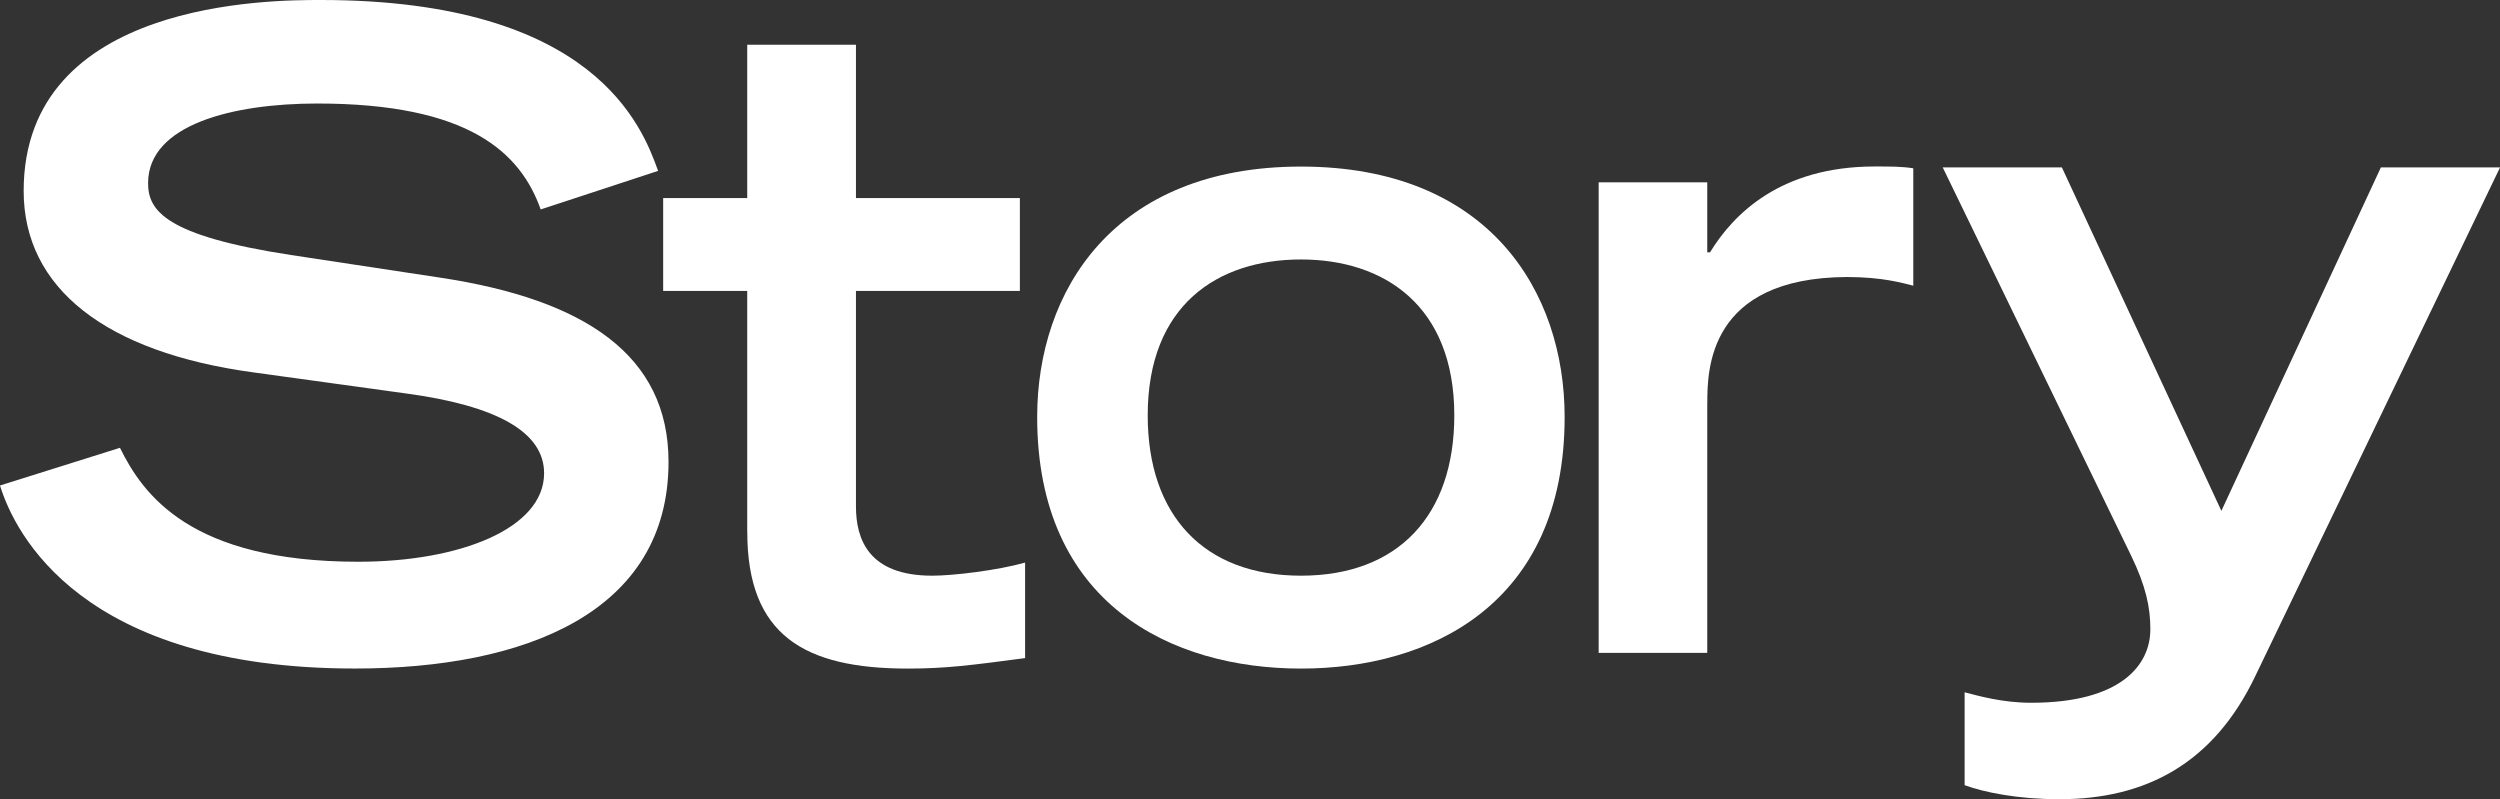
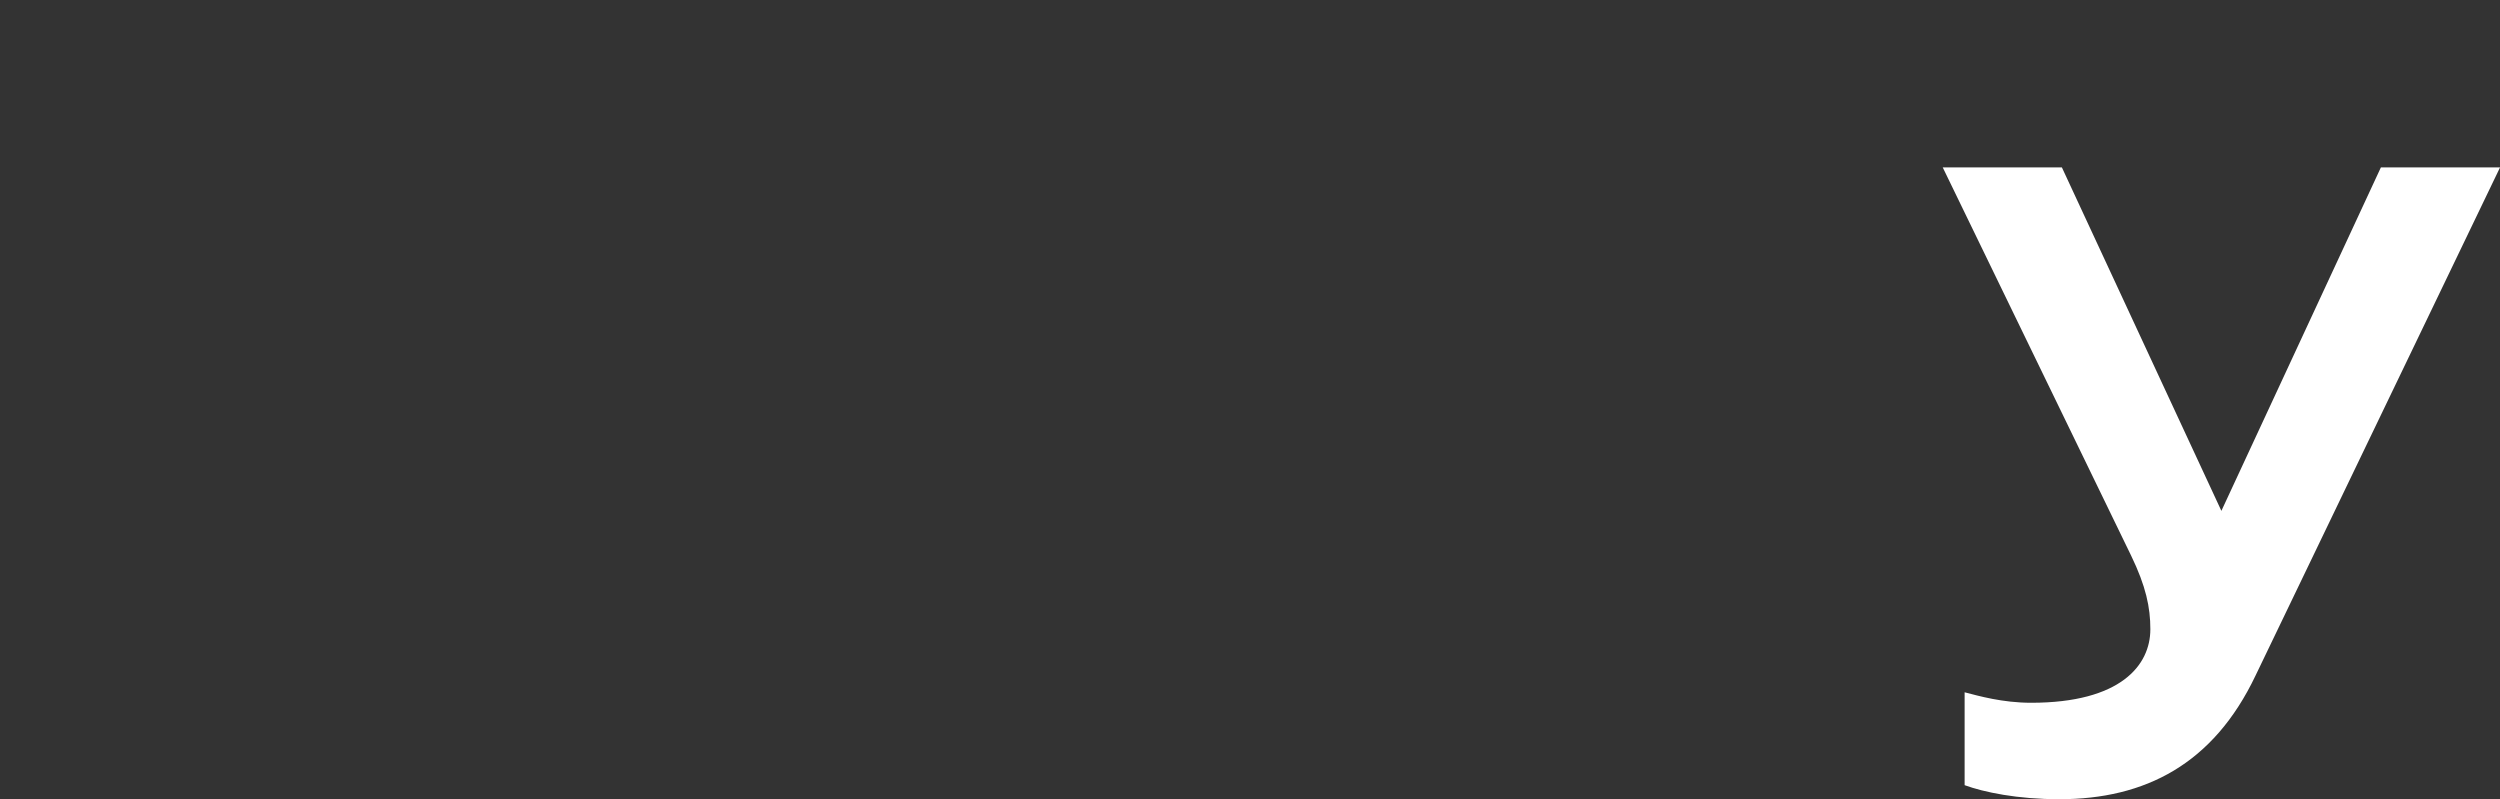
<svg xmlns="http://www.w3.org/2000/svg" id="Layer_2" data-name="Layer 2" viewBox="0 0 498.71 159.45">
  <rect x="0" y="0" width="498.71" height="159.45" fill="#333333" stroke="none" />
  <defs>
    <style>
      .cls-1 {
        fill: #fff;
        stroke-width: 0px;
      }
    </style>
  </defs>
  <g id="Layer_4" data-name="Layer 4">
-     <path class="cls-1" d="M149.07,106.11c0,20.61,11.36,27.26,32.01,27.26,7.68,0,12.73-.68,23.41-2.09v-19.05c-5.6,1.57-14.36,2.61-18.53,2.61-12.6,0-15.21-7.16-15.21-13.81v-42.99h32.7v-18.53h-32.7V8.93h-21.69v30.58h-16.77v18.53h16.77v48.07Z" />
-     <path class="cls-1" d="M259.53,133.37c25.69,0,52.59-12.76,52.59-50.18,0-25.14-15.21-49.96-52.59-49.96s-52.63,24.81-52.63,49.96c0,37.42,26.94,50.18,52.63,50.18ZM259.53,51.76c16.44,0,30.58,9.08,30.58,31.1,0,19.93-11.17,31.98-30.58,31.98s-30.58-12.05-30.58-31.98c0-22.02,13.97-31.1,30.58-31.1Z" />
-     <path class="cls-1" d="M71.48,112.06c-33.54,0-42.98-13.45-47.55-22.73L0,96.85c2.96,9.61,16.28,36.51,70.8,36.51,33.9,0,62.56-11.17,62.56-41.23,0-21.33-16.77-32.34-45.26-36.7l-30.06-4.56c-25.18-3.85-28.5-8.92-28.5-14.33,0-11.72,16.97-15.89,33.74-15.89,30.25,0,40.54,9.77,44.58,21.13l23.42-7.69C128.15,25.37,118.7,0,63.99,0,54.19,0,4.72,0,4.72,38.1c0,19.41,16.41,32.18,45.79,36.18l30.42,4.2c18.17,2.44,27.61,7.69,27.61,15.93,0,11.01-16.77,17.65-37.06,17.65Z" />
-     <path class="cls-1" d="M340.58,80.43c0-6.67.19-25.01,27.81-25.17,7.17,0,11.17,1.21,13.28,1.73v-23.42c-2.28-.36-4.56-.36-7.69-.36-18.73,0-28.17,9.44-32.86,17.13h-.55v-13.97h-21.66v93.86h21.66v-49.79Z" />
    <path class="cls-1" d="M428.96,125.54c0,7.16-5.92,14.65-23.77,14.65-5.76,0-10.48-1.37-13.28-2.09v18.53c3.84,1.4,10.52,2.8,18.89,2.8,17.13,0,30.74-7.01,39.14-24.66l48.78-101.38h-23.77l-31.82,68.52-31.82-68.52h-23.77l37.58,77.44c2.96,6.12,3.84,10.33,3.84,14.69Z" />
  </g>
</svg>